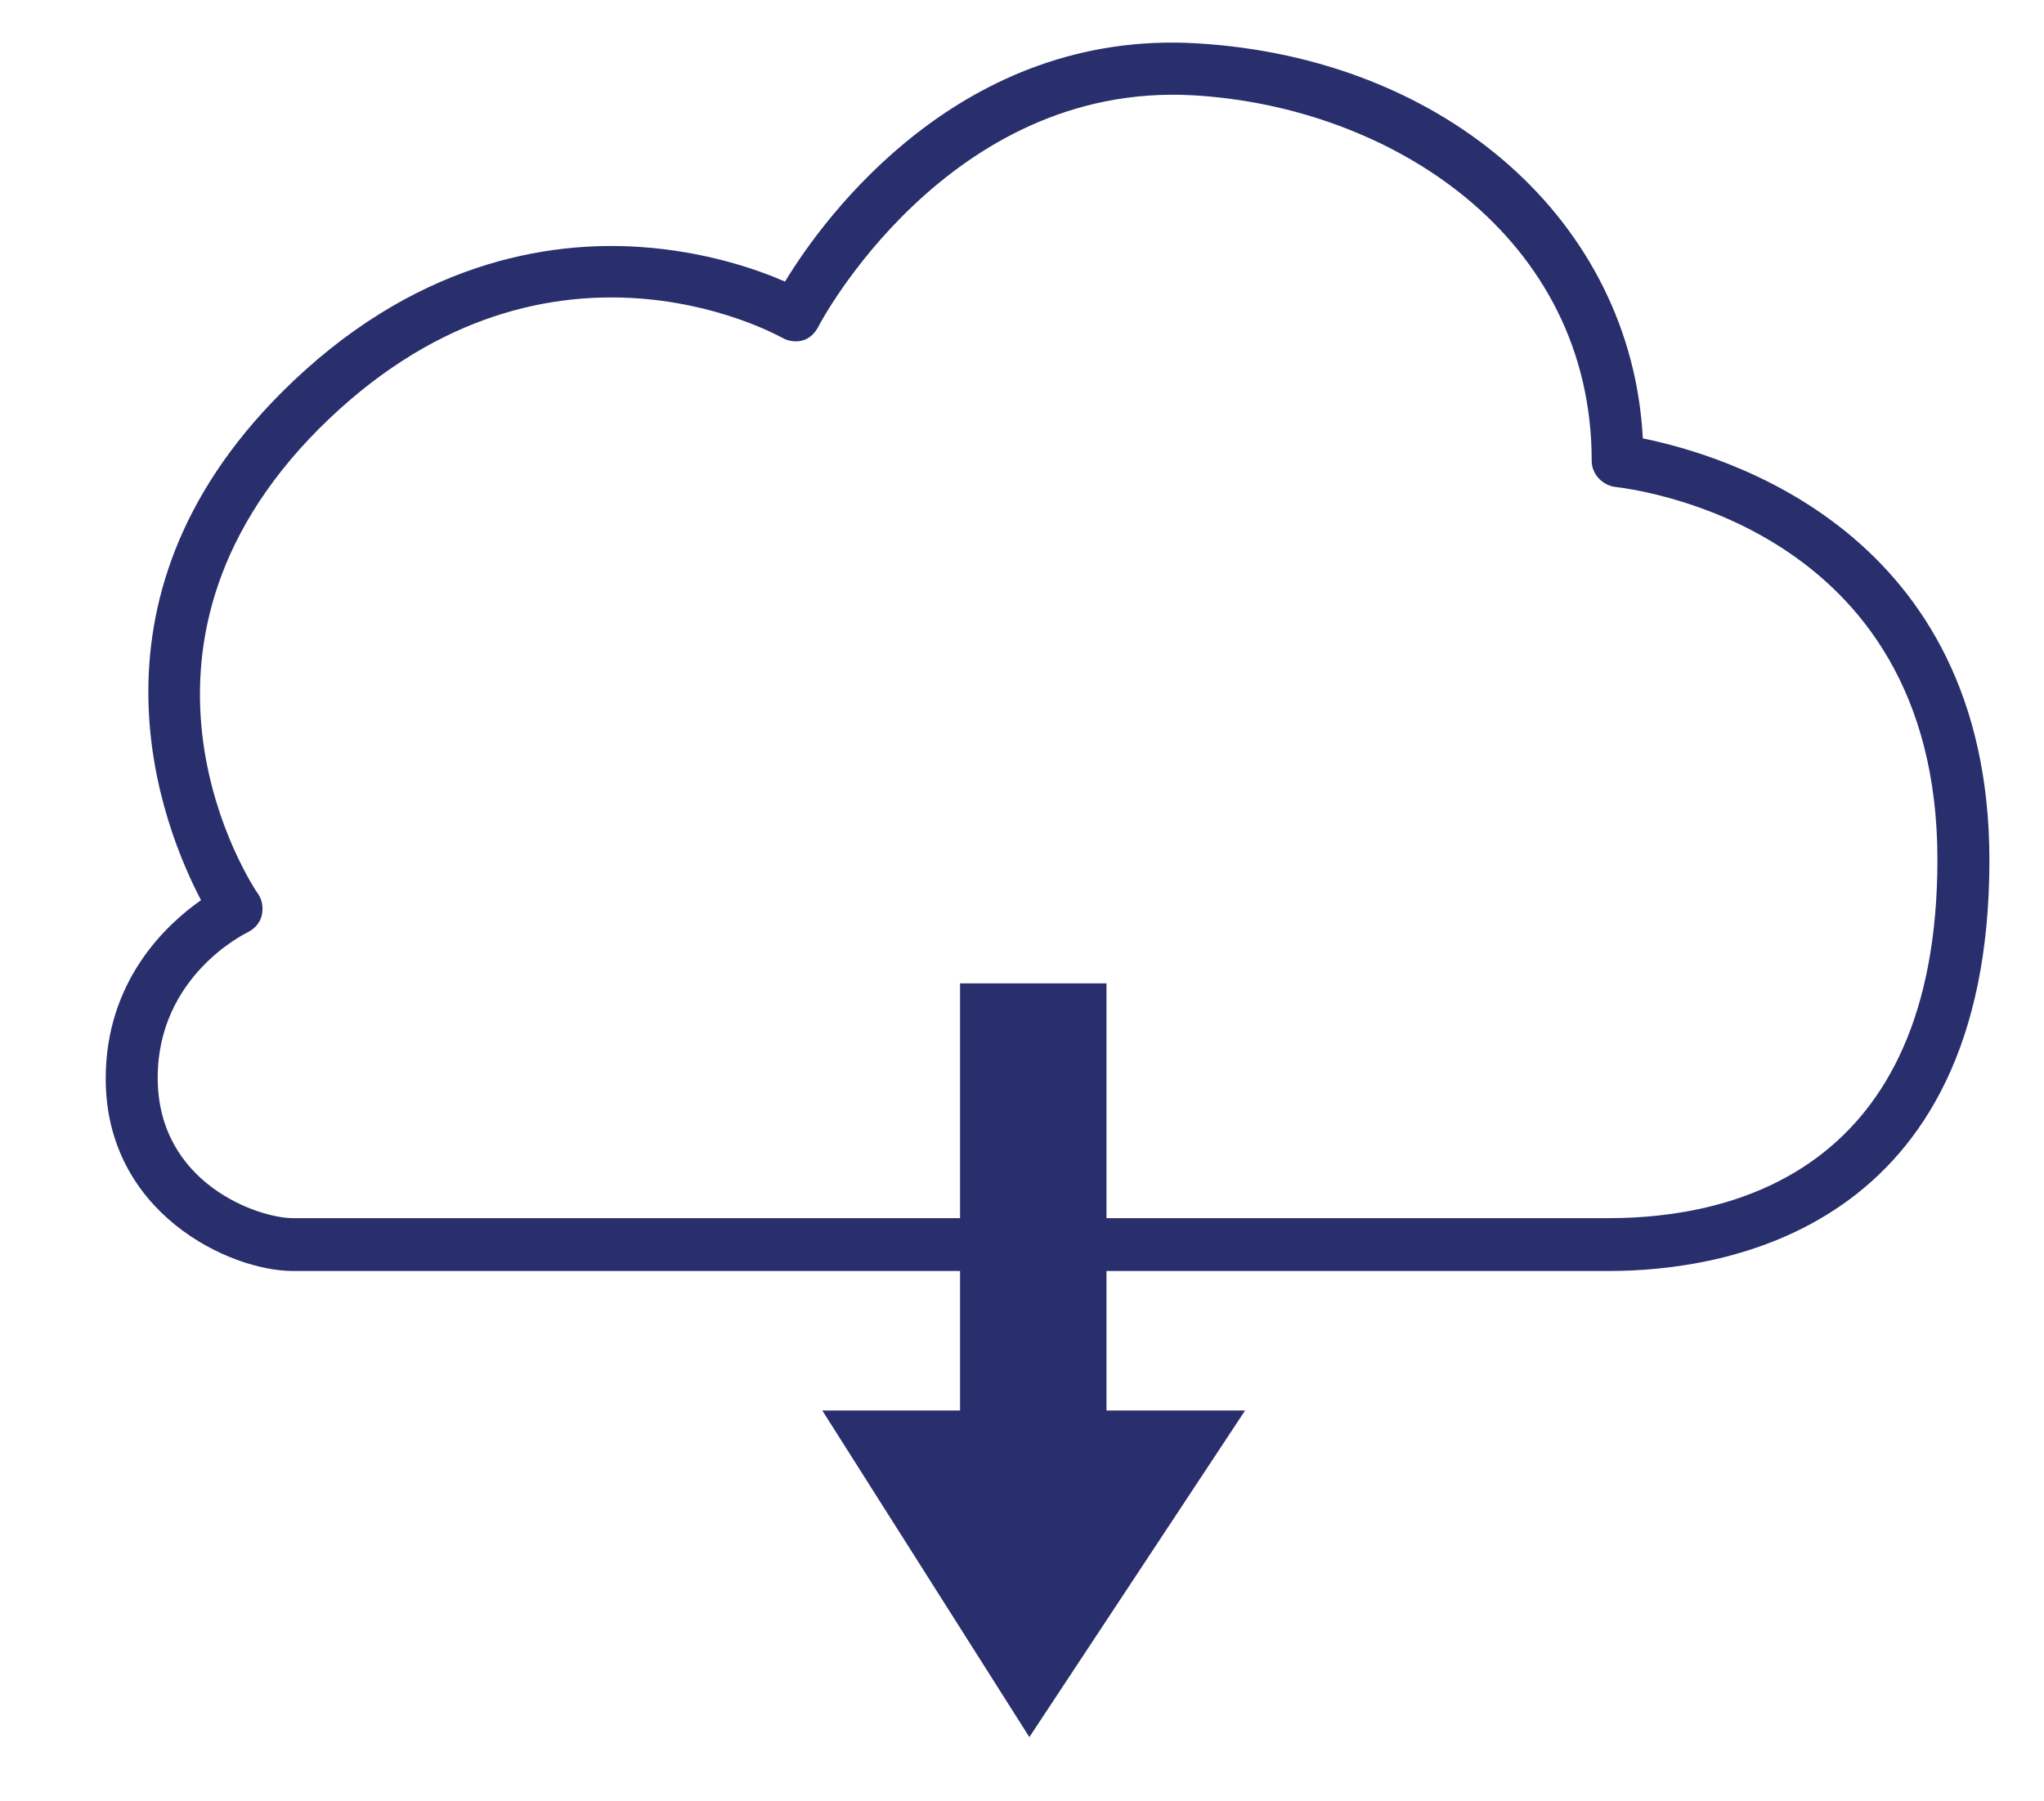
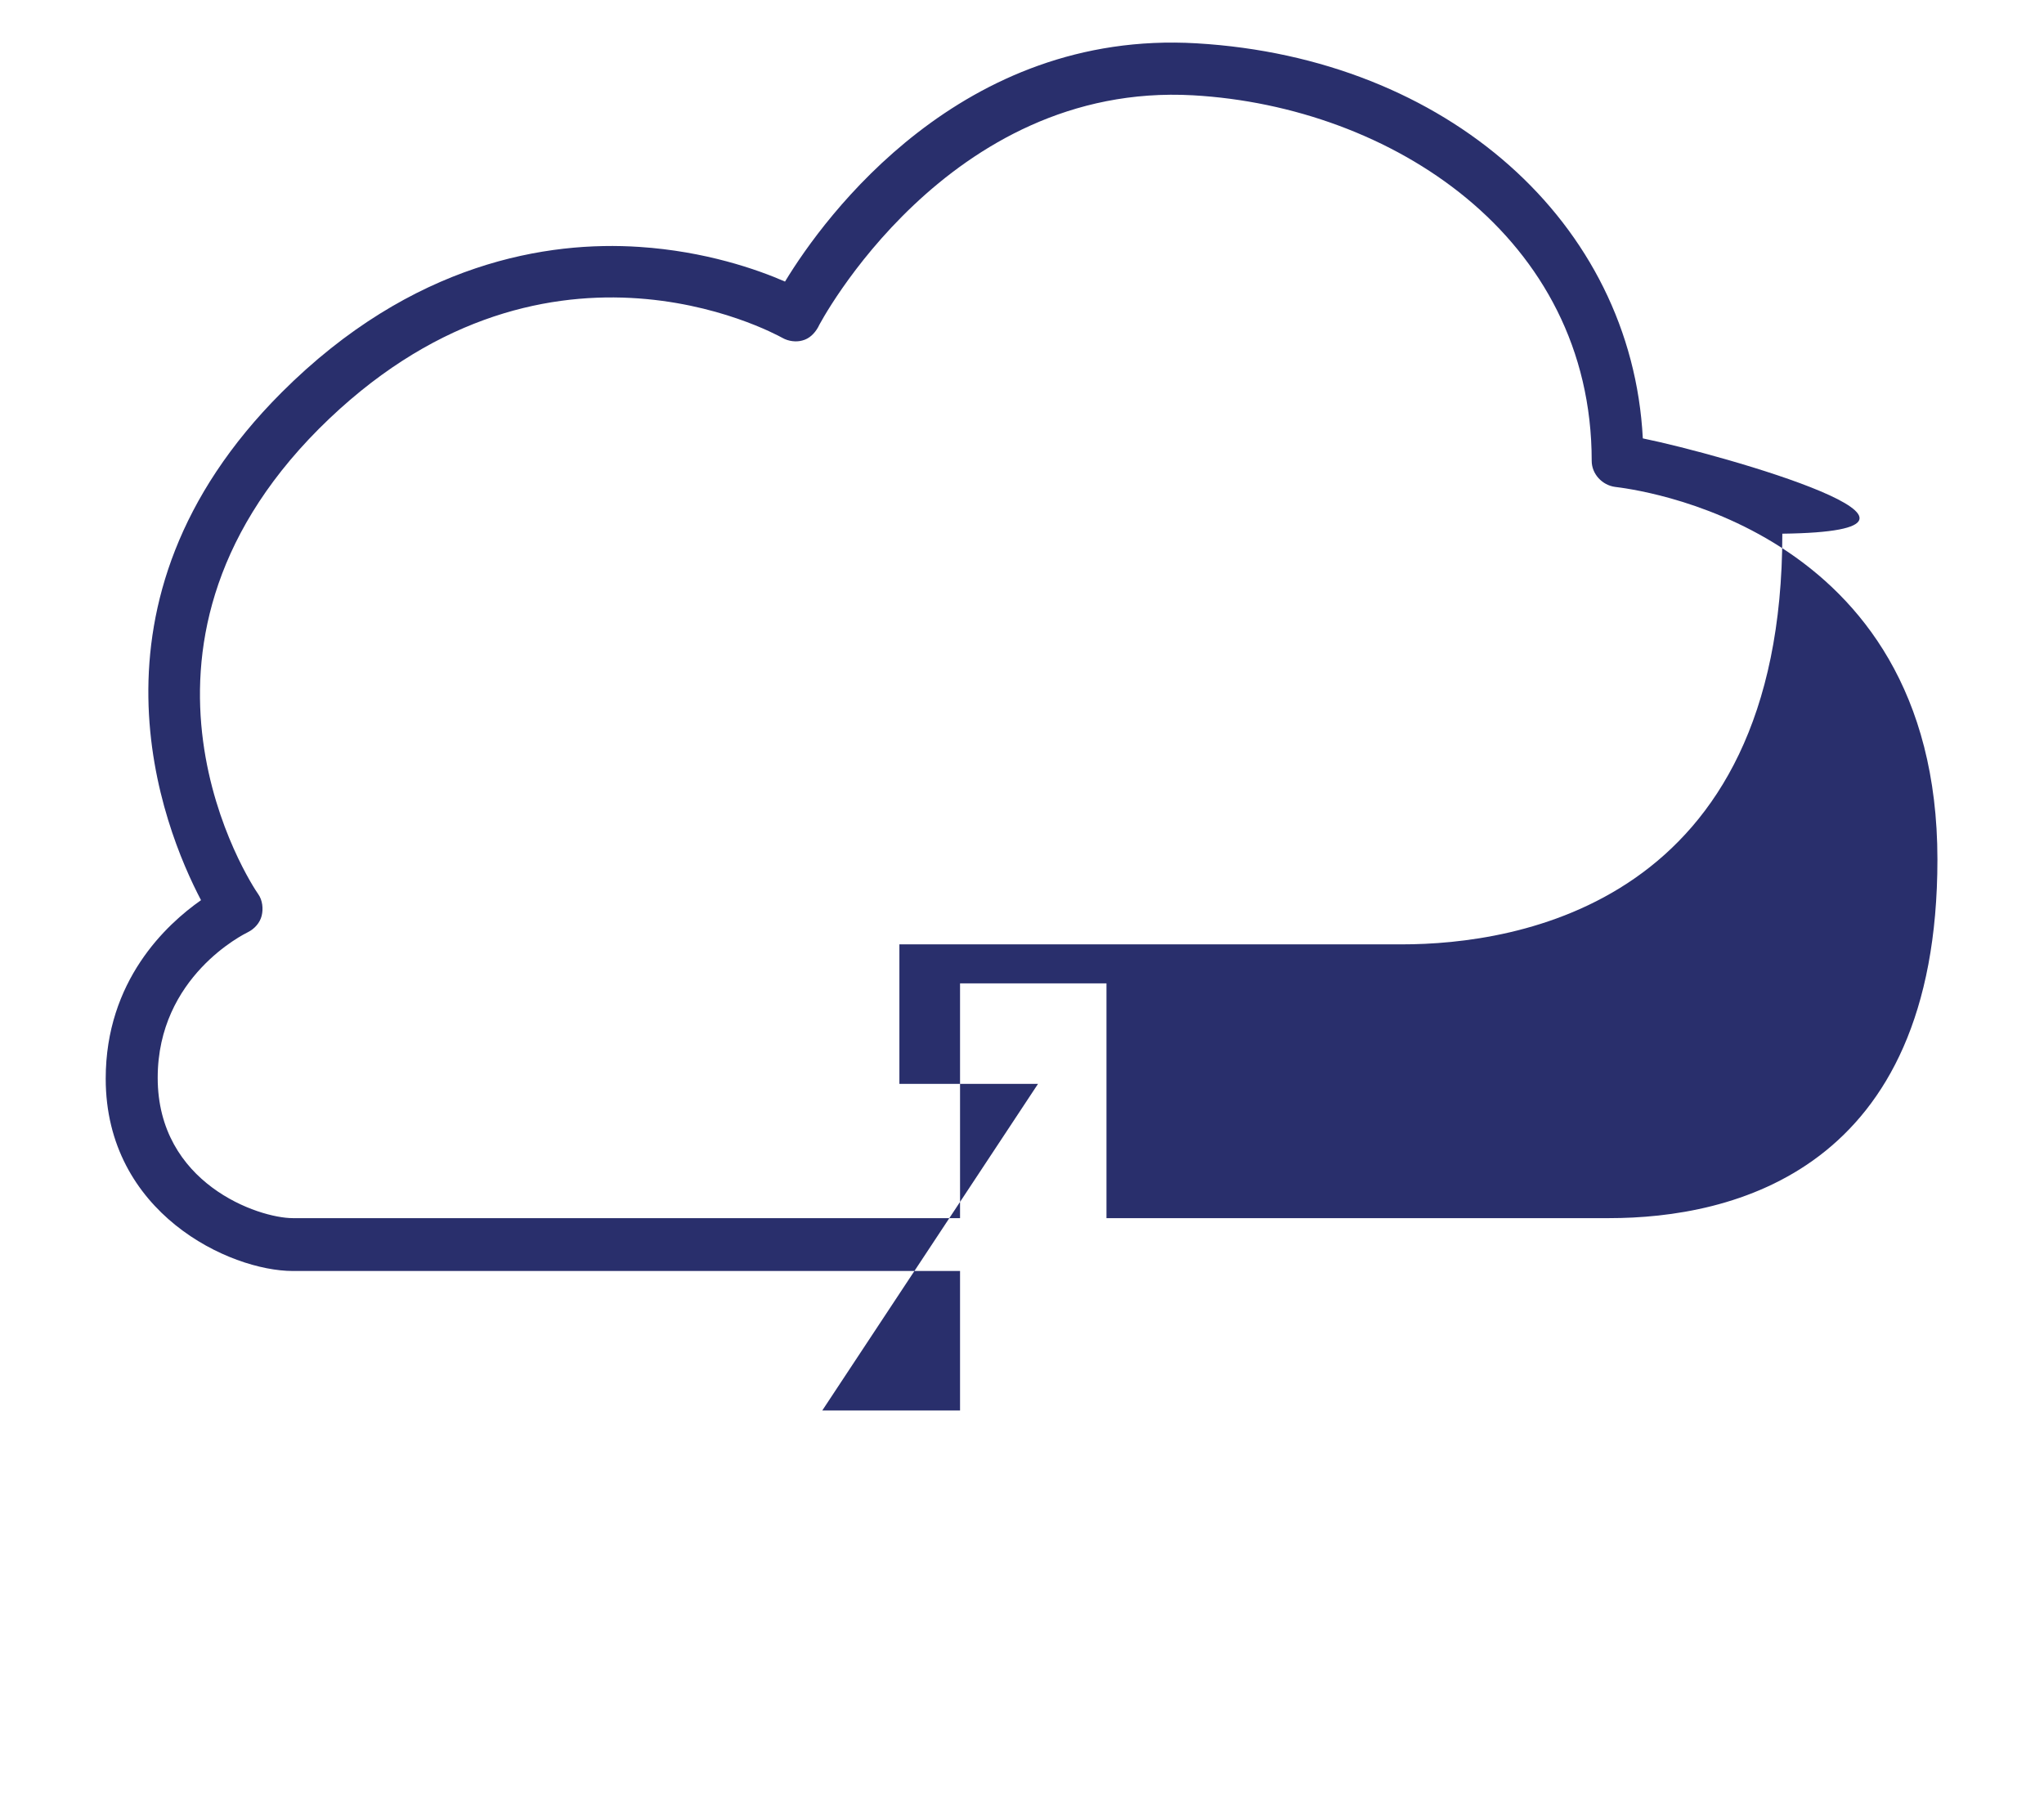
<svg xmlns="http://www.w3.org/2000/svg" version="1.1" id="Ebene_1" x="0px" y="0px" viewBox="0 0 235.9 207.9" style="enable-background:new 0 0 235.9 207.9;" xml:space="preserve">
  <style type="text/css">
	.st0{fill:#292F6C;}
</style>
-   <path class="st0" d="M189.6,50.6C188.3,25.7,167,6.7,138.1,5C111,3.4,95.2,24.9,90.6,32.5c-3.2-1.4-9.2-3.5-16.8-4  c-10.5-0.7-26.2,1.7-41.3,16.8c-24.2,24.2-13.7,50.2-9.3,58.6c-4,2.8-11,9.3-11,20.6c0,15.5,14.3,22.2,21.6,22.2h77v16.1H94.9  l23.9,37.7l24.9-37.7h-16v-16.1h58c13.2,0,43.9-4.6,43.9-47.4C229.6,61.3,198.9,52.5,189.6,50.6z M185.7,140.6h-58v-27.1h-16.9v27.1  h-77c-4,0-15.6-4-15.6-16.2c0-11.7,10-16.6,10.4-16.8c0.8-0.4,1.4-1.1,1.6-1.9c0.2-0.8,0.1-1.8-0.4-2.5c-0.8-1.1-18.5-28.1,7-53.7  C62.5,23.8,89.2,38.4,90.3,39c0.7,0.4,1.6,0.5,2.3,0.3c0.8-0.2,1.4-0.8,1.8-1.5c0.1-0.3,14.9-28.4,43.3-26.8  c22.8,1.3,46,16.3,46,42.2c0,1.5,1.2,2.8,2.7,3c1.5,0.2,37.2,4.1,37.2,43C223.6,135.2,199.9,140.6,185.7,140.6z" />
+   <path class="st0" d="M189.6,50.6C188.3,25.7,167,6.7,138.1,5C111,3.4,95.2,24.9,90.6,32.5c-3.2-1.4-9.2-3.5-16.8-4  c-10.5-0.7-26.2,1.7-41.3,16.8c-24.2,24.2-13.7,50.2-9.3,58.6c-4,2.8-11,9.3-11,20.6c0,15.5,14.3,22.2,21.6,22.2h77v16.1H94.9  l24.9-37.7h-16v-16.1h58c13.2,0,43.9-4.6,43.9-47.4C229.6,61.3,198.9,52.5,189.6,50.6z M185.7,140.6h-58v-27.1h-16.9v27.1  h-77c-4,0-15.6-4-15.6-16.2c0-11.7,10-16.6,10.4-16.8c0.8-0.4,1.4-1.1,1.6-1.9c0.2-0.8,0.1-1.8-0.4-2.5c-0.8-1.1-18.5-28.1,7-53.7  C62.5,23.8,89.2,38.4,90.3,39c0.7,0.4,1.6,0.5,2.3,0.3c0.8-0.2,1.4-0.8,1.8-1.5c0.1-0.3,14.9-28.4,43.3-26.8  c22.8,1.3,46,16.3,46,42.2c0,1.5,1.2,2.8,2.7,3c1.5,0.2,37.2,4.1,37.2,43C223.6,135.2,199.9,140.6,185.7,140.6z" />
</svg>